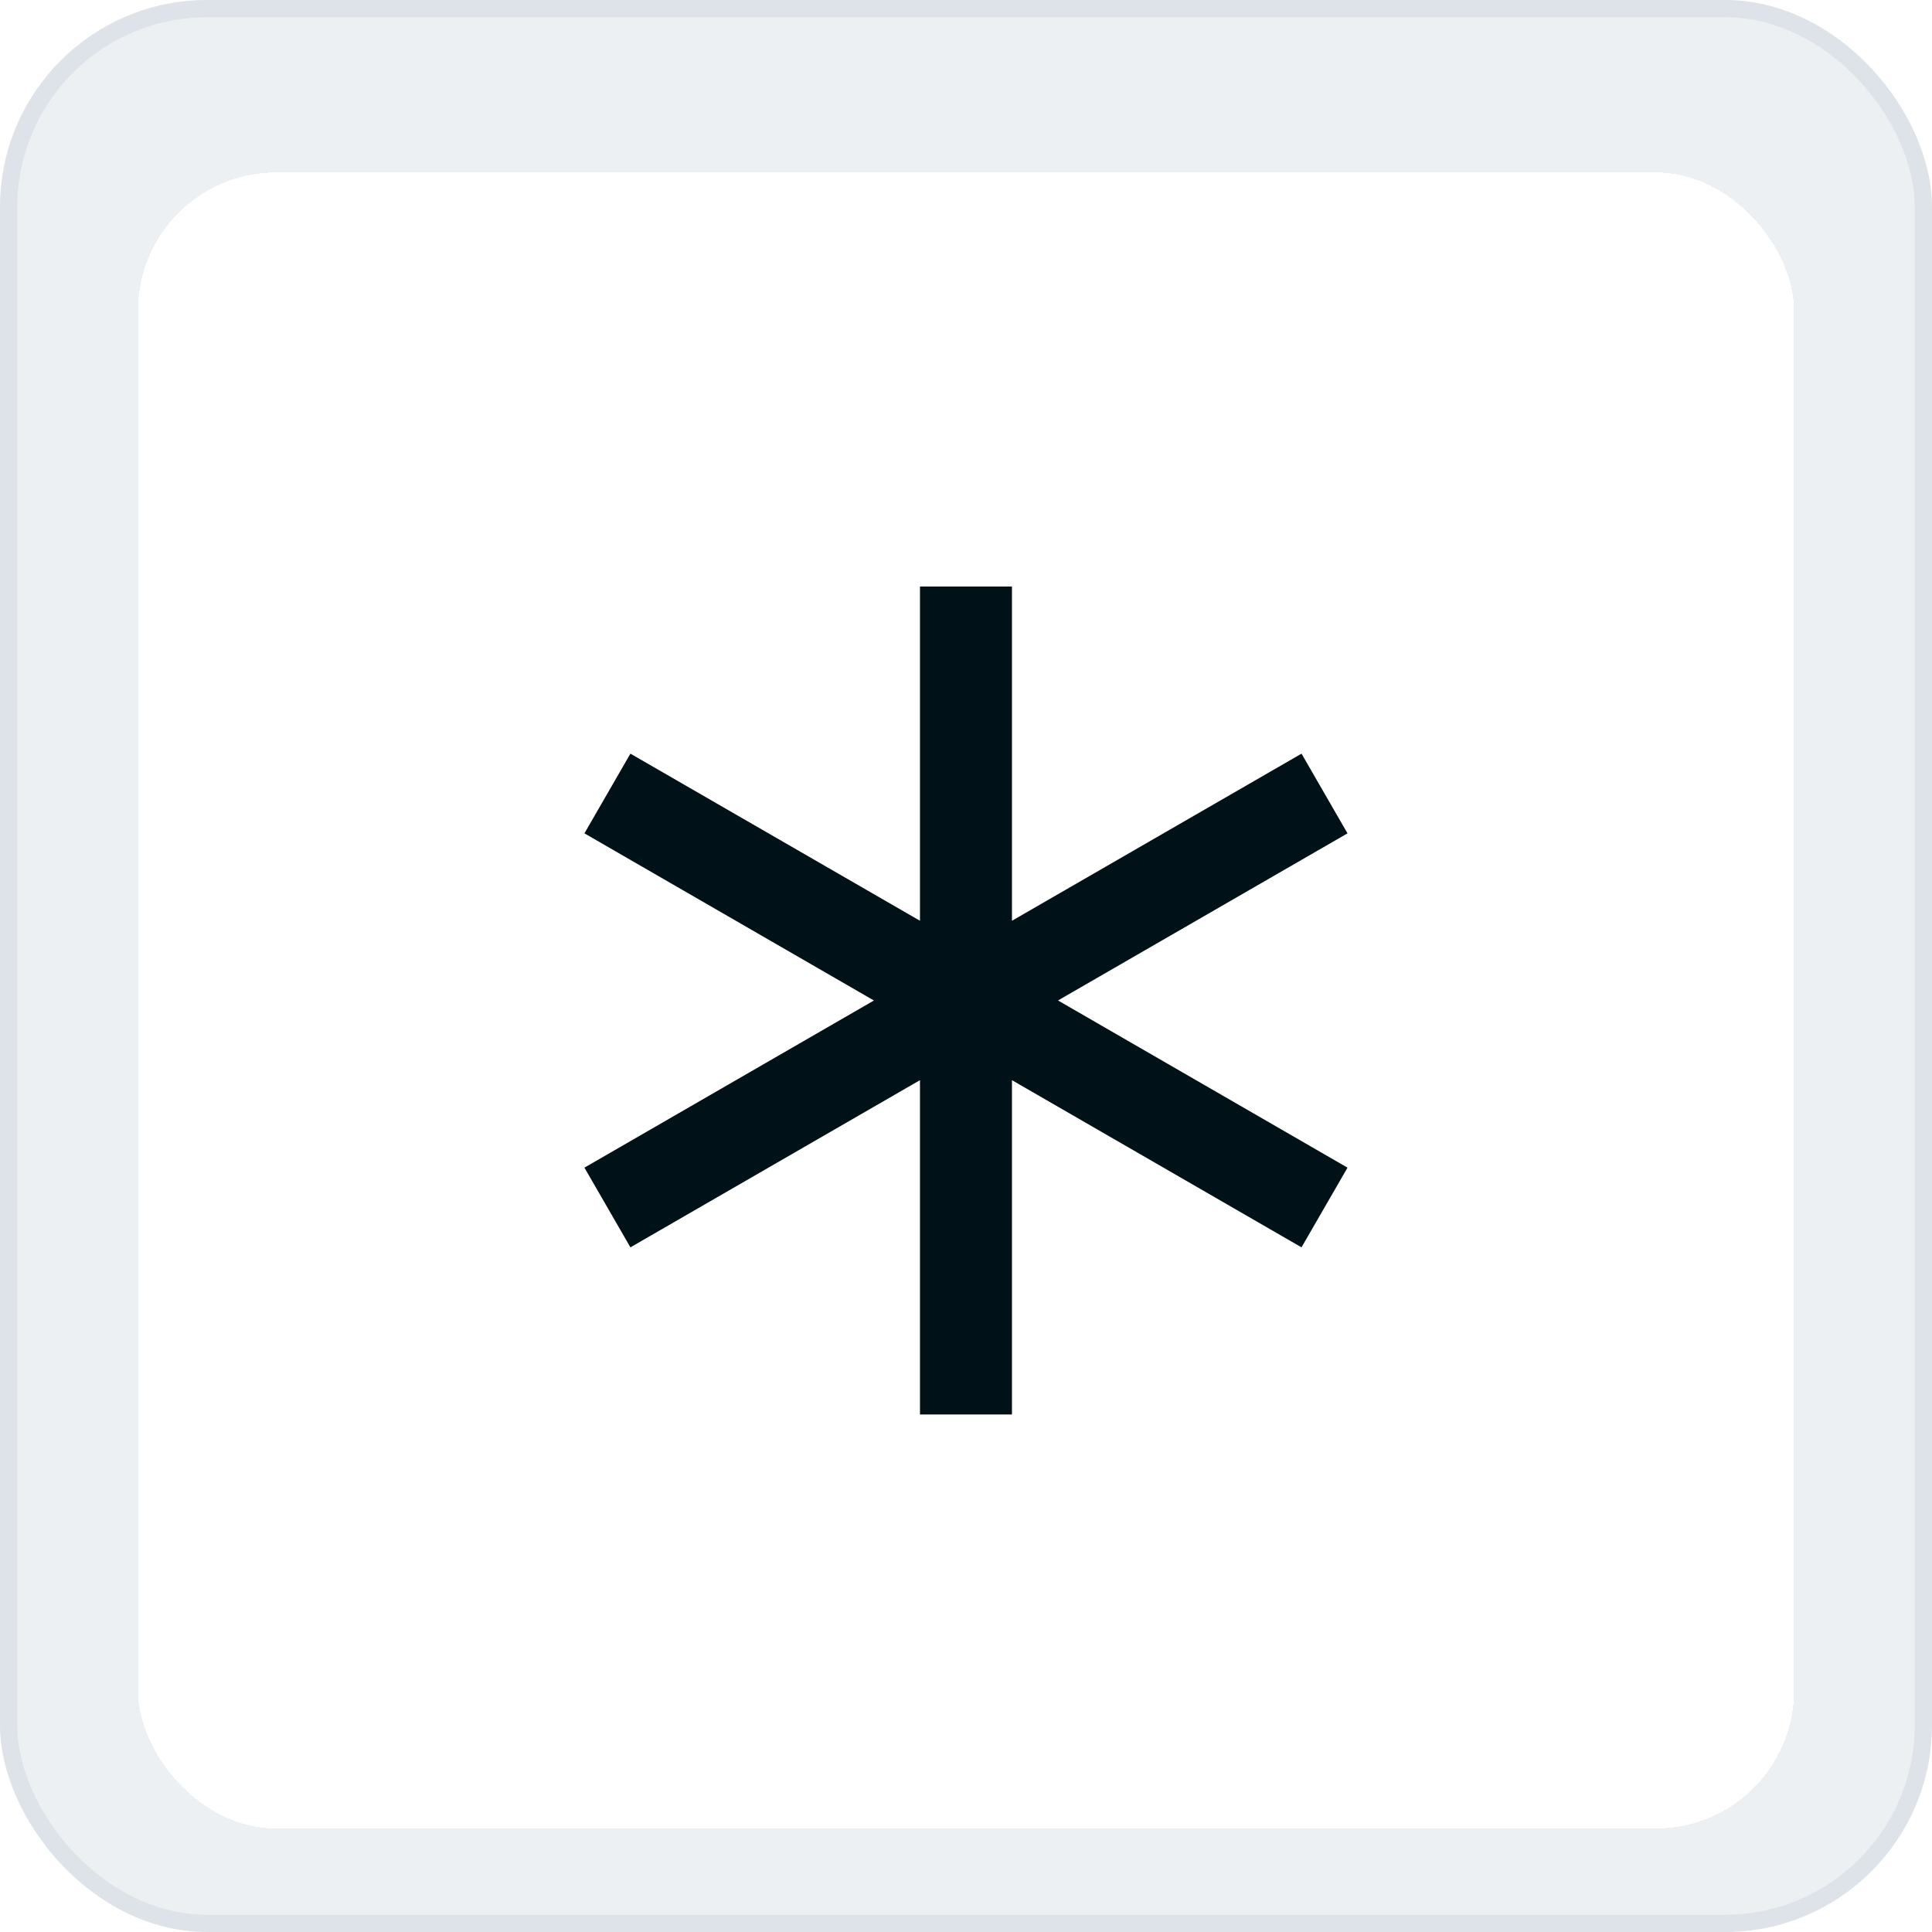
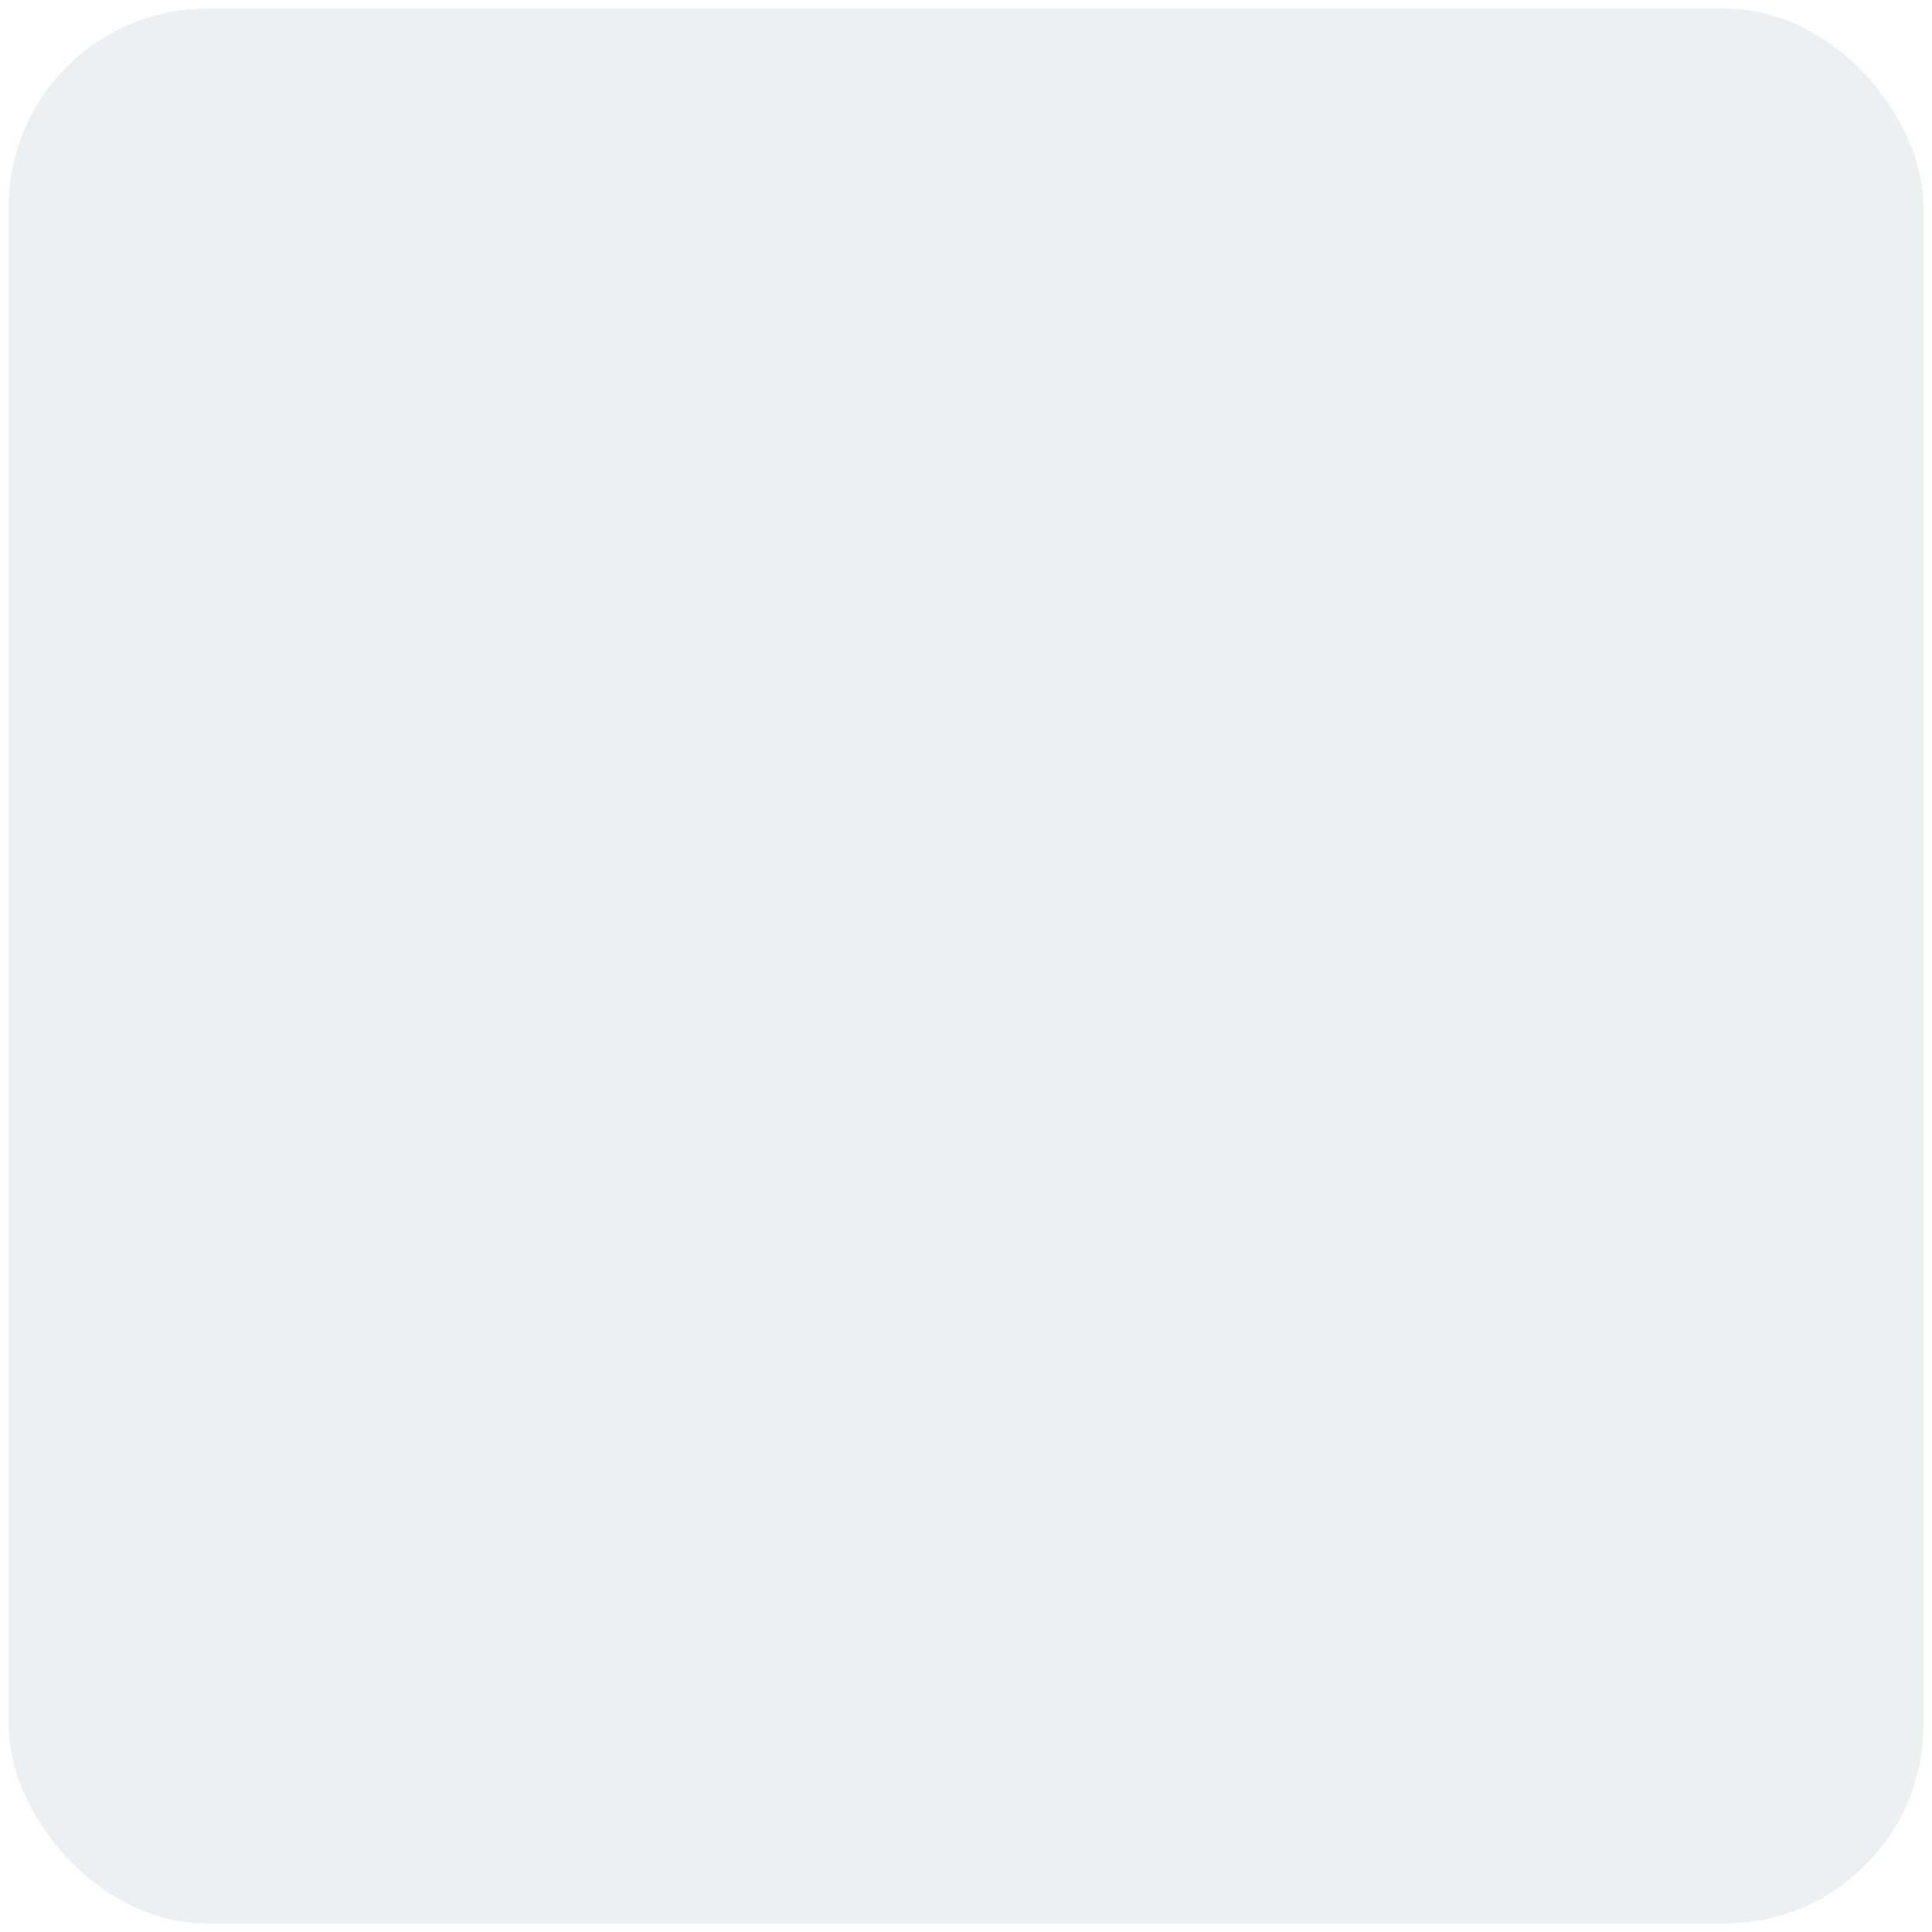
<svg xmlns="http://www.w3.org/2000/svg" width="56" height="56" viewBox="0 0 56 56" fill="none">
  <rect x="0.25" y="0.25" width="55.5" height="55.5" rx="5.75" fill="#EDF0F2" />
-   <rect x="0.25" y="0.25" width="55.5" height="55.5" rx="5.75" stroke="#DDE3E8" stroke-width="0.5" />
  <g filter="url(#filter0_d_10104_16831)">
-     <rect x="4" y="4" width="48" height="48" rx="4" fill="white" shape-rendering="crispEdges" />
-     <path d="M29.332 16L29.332 25.689L37.725 20.845L39.058 23.155L30.667 27.999L39.058 32.845L37.725 35.155L29.332 30.309L29.332 40H26.666L26.666 30.309L18.273 35.155L16.94 32.845L25.331 28L16.94 23.155L18.273 20.845L26.666 25.689L26.666 16H29.332Z" fill="#001217" />
-   </g>
+     </g>
  <defs>
    <filter id="filter0_d_10104_16831" x="3.5" y="4" width="49" height="49.5" filterUnits="userSpaceOnUse" color-interpolation-filters="sRGB">
      <feFlood flood-opacity="0" result="BackgroundImageFix" />
      <feColorMatrix in="SourceAlpha" type="matrix" values="0 0 0 0 0 0 0 0 0 0 0 0 0 0 0 0 0 0 127 0" result="hardAlpha" />
      <feOffset dy="1" />
      <feGaussianBlur stdDeviation="0.25" />
      <feComposite in2="hardAlpha" operator="out" />
      <feColorMatrix type="matrix" values="0 0 0 0 0.584 0 0 0 0 0.627 0 0 0 0 0.698 0 0 0 0.08 0" />
      <feBlend mode="normal" in2="BackgroundImageFix" result="effect1_dropShadow_10104_16831" />
      <feBlend mode="normal" in="SourceGraphic" in2="effect1_dropShadow_10104_16831" result="shape" />
    </filter>
  </defs>
</svg>